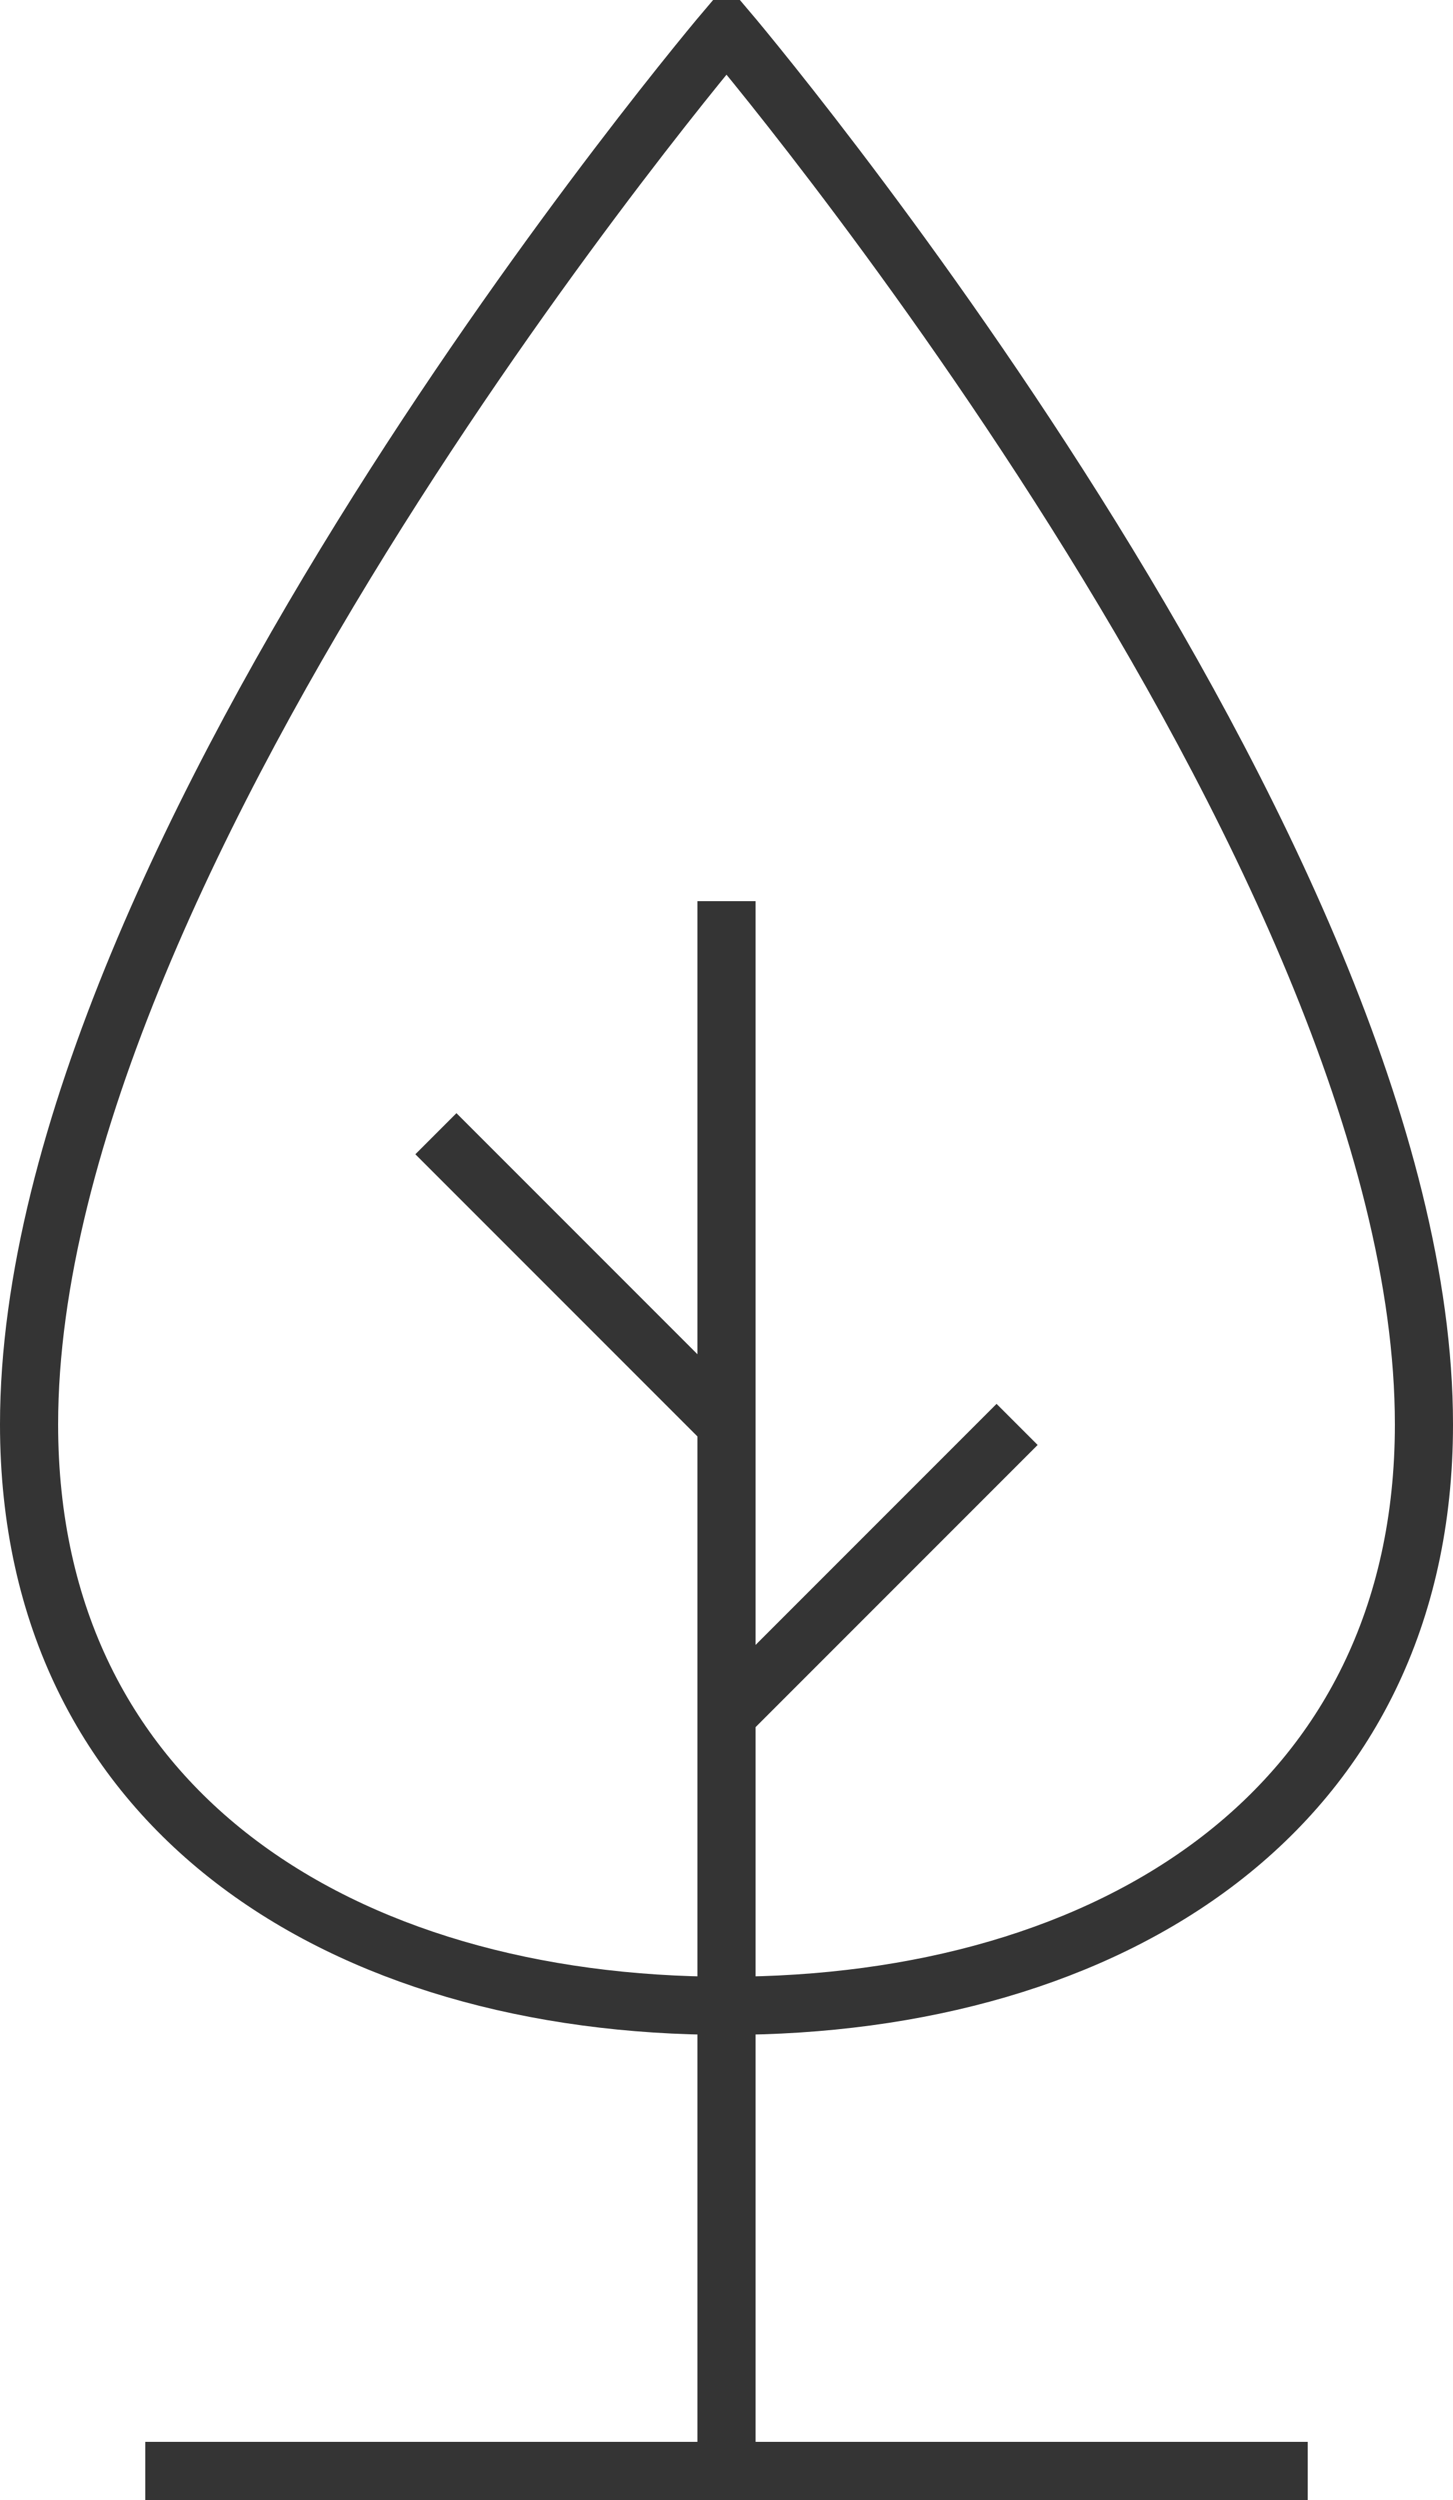
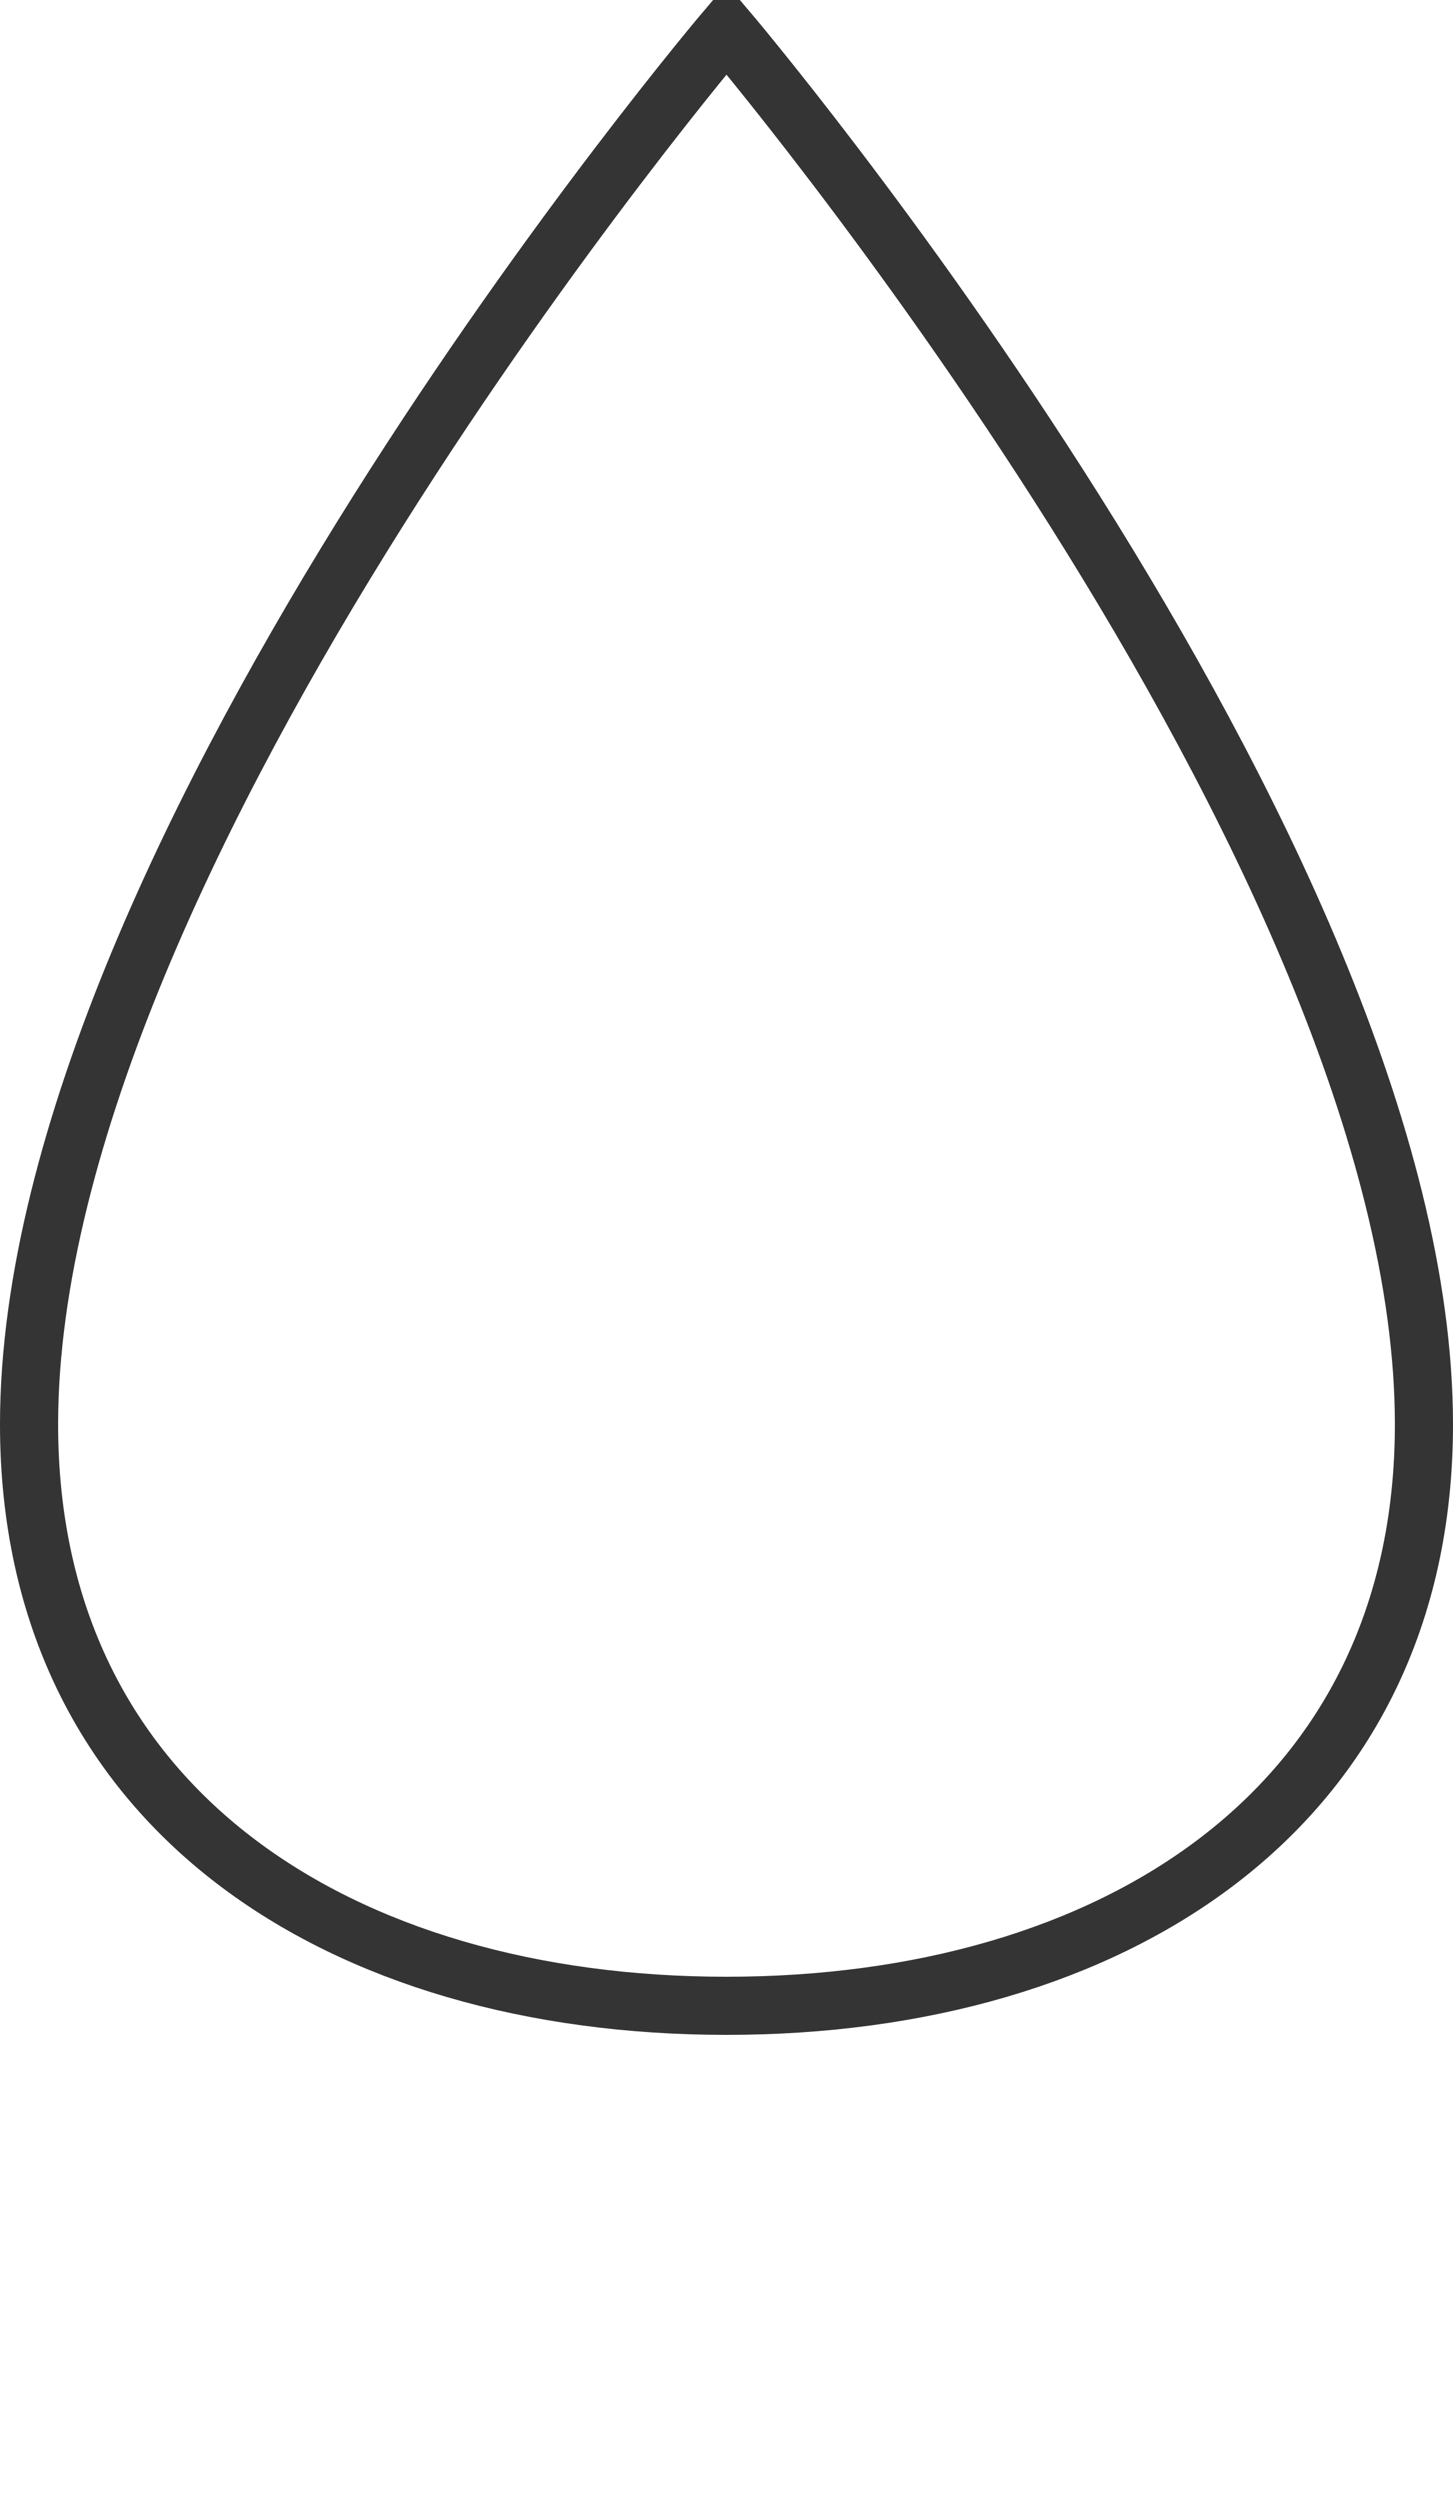
<svg xmlns="http://www.w3.org/2000/svg" width="25px" height="43px" viewBox="0 0 25 43" version="1.1">
  <title>plant</title>
  <desc>Created with Sketch.</desc>
  <defs />
  <g id="Page-1" stroke="none" stroke-width="1" fill="none" fill-rule="evenodd">
    <g id="-Transaction-icons" transform="translate(-150, -2269)" stroke="#343434">
      <g id="plant" transform="translate(150, 2269)">
        <g id="Group" transform="translate(0.5, 0.5)">
-           <path d="M0,24 C0,14.125 12,0 12,0 C12,0 24,14.125 24,24 C24,30.627 18.627,34 12,34 C5.373,34 0,30.627 0,24 L0,24 Z" id="Shape" />
-           <path d="M12,15 L12,42" id="Shape" />
-           <path d="M2,42 L22,42" id="Shape" />
-           <path d="M12,29 L17,24" id="Shape" />
-           <path d="M7,19 L12,24" id="Shape" />
+           <path d="M0,24 C0,14.125 12,0 12,0 C12,0 24,14.125 24,24 C24,30.627 18.627,34 12,34 C5.373,34 0,30.627 0,24 Z" id="Shape" />
        </g>
      </g>
    </g>
  </g>
</svg>